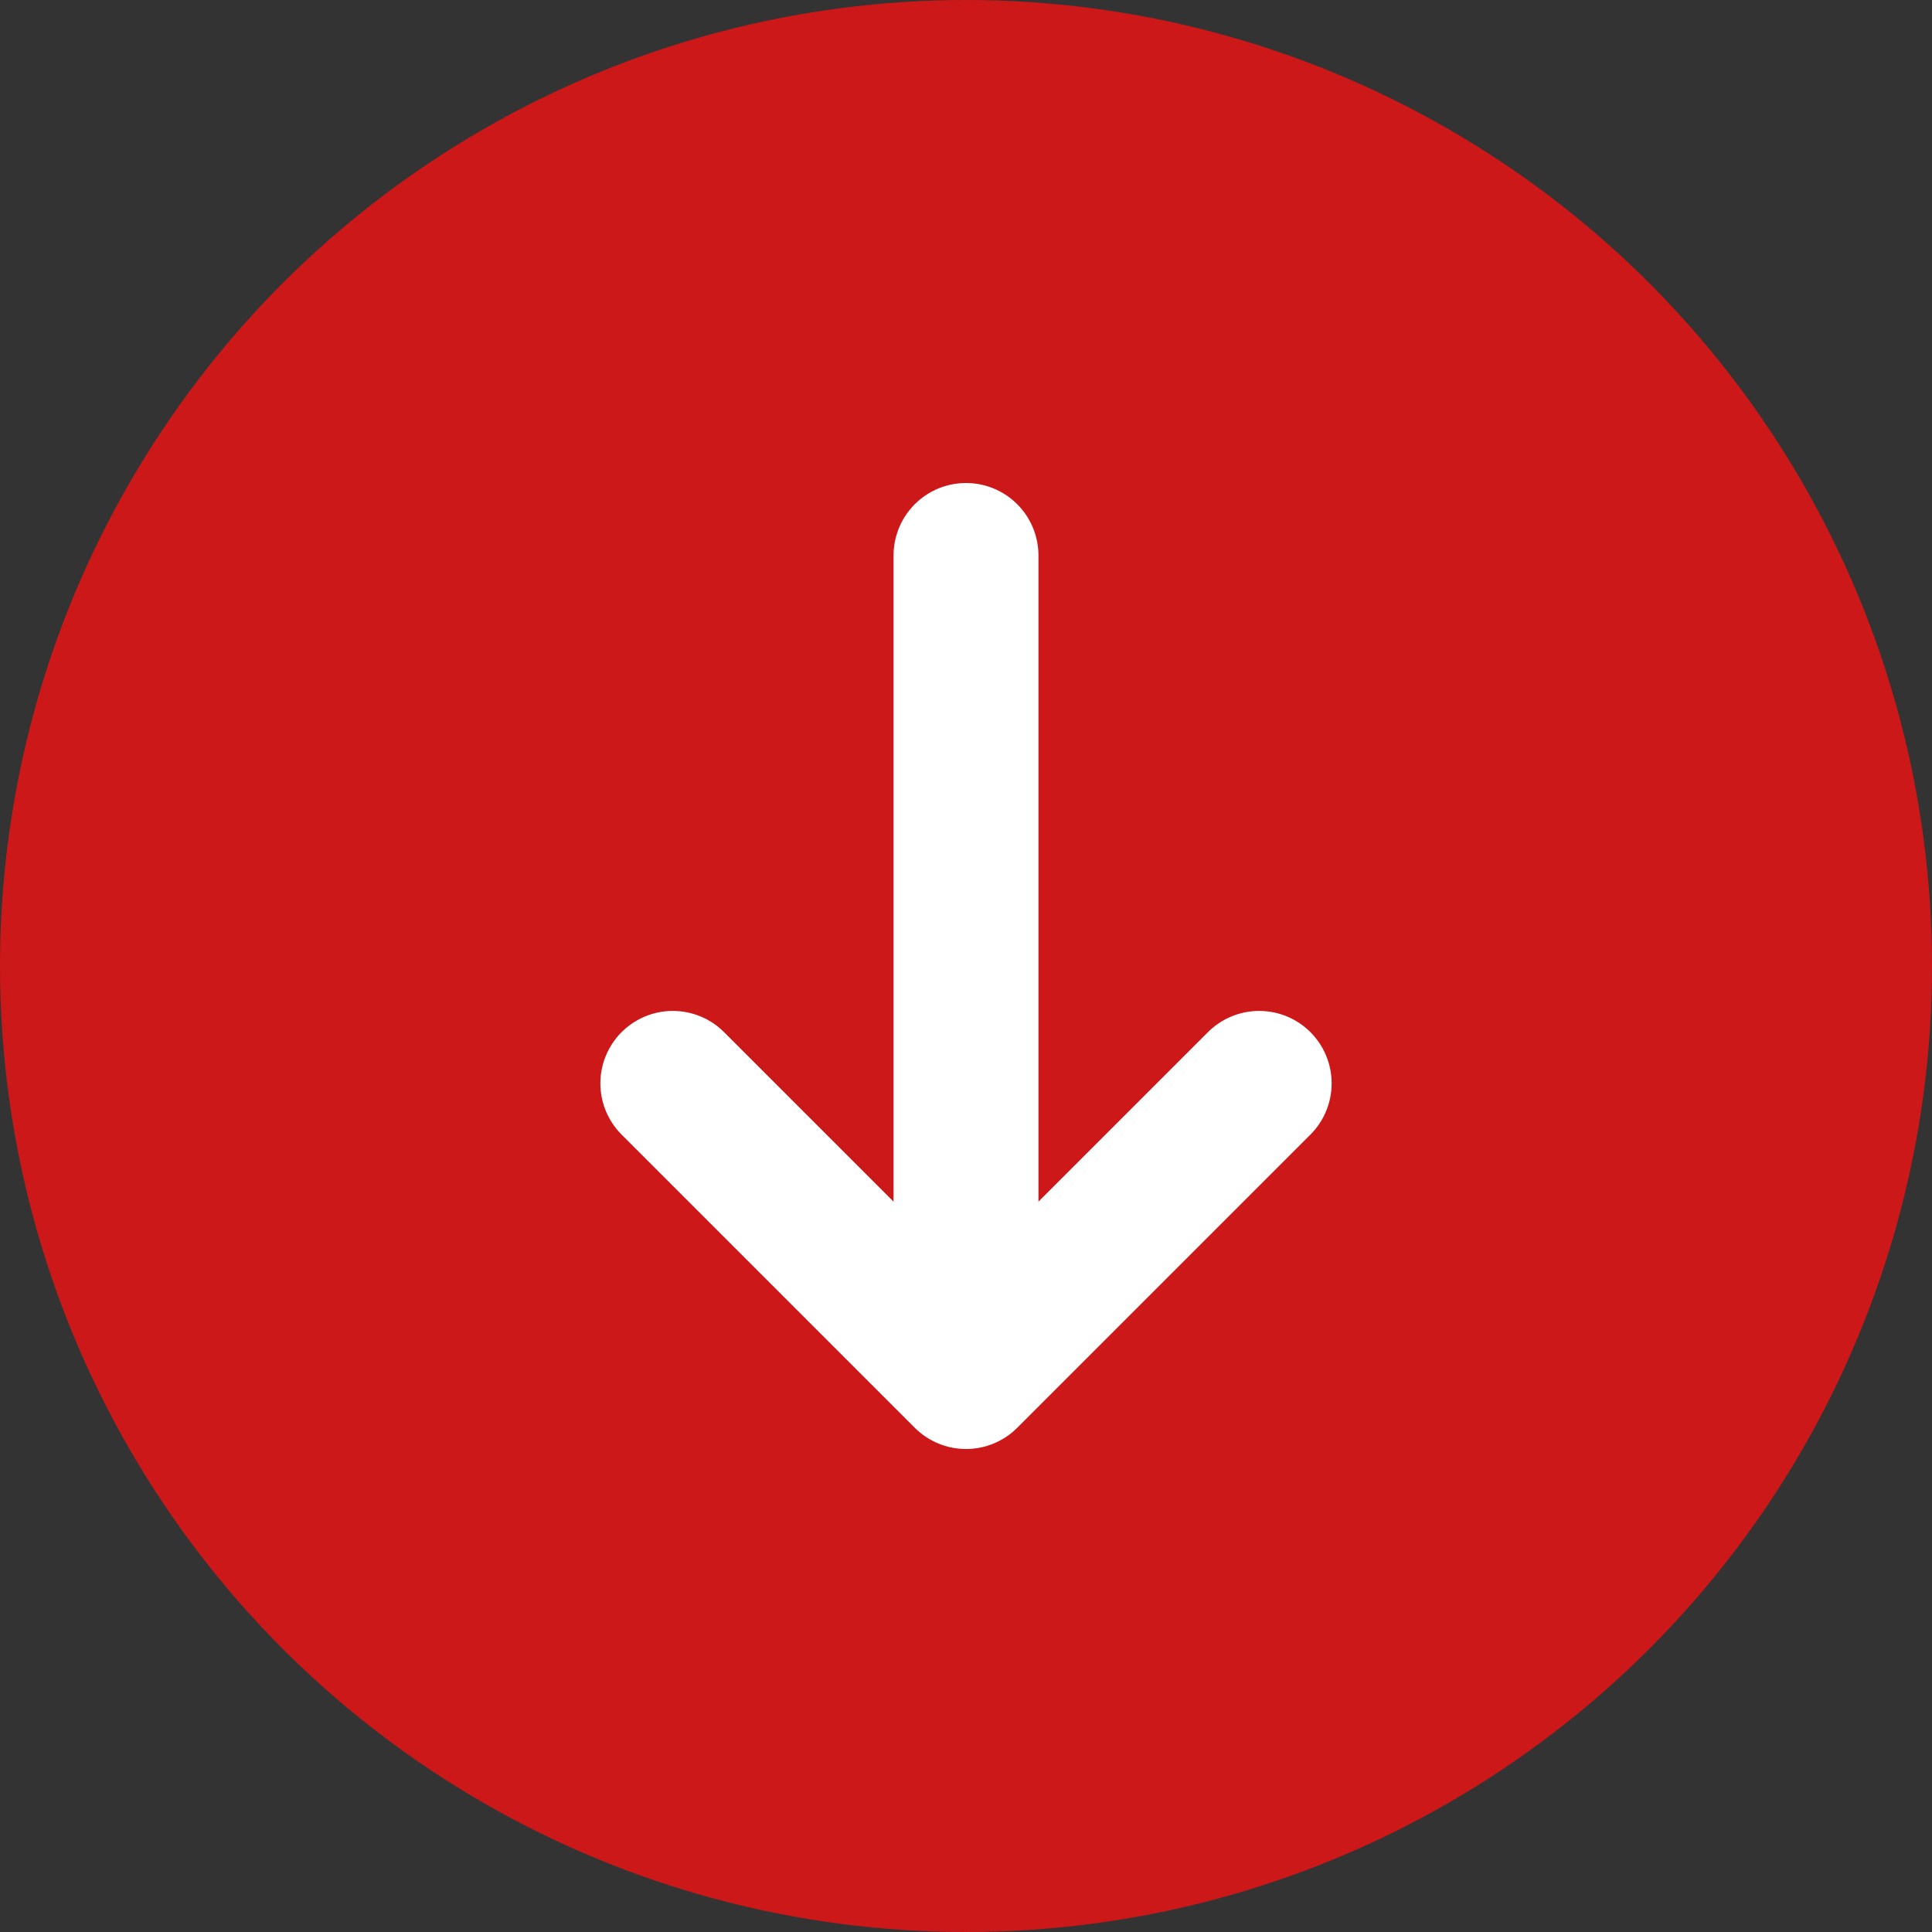
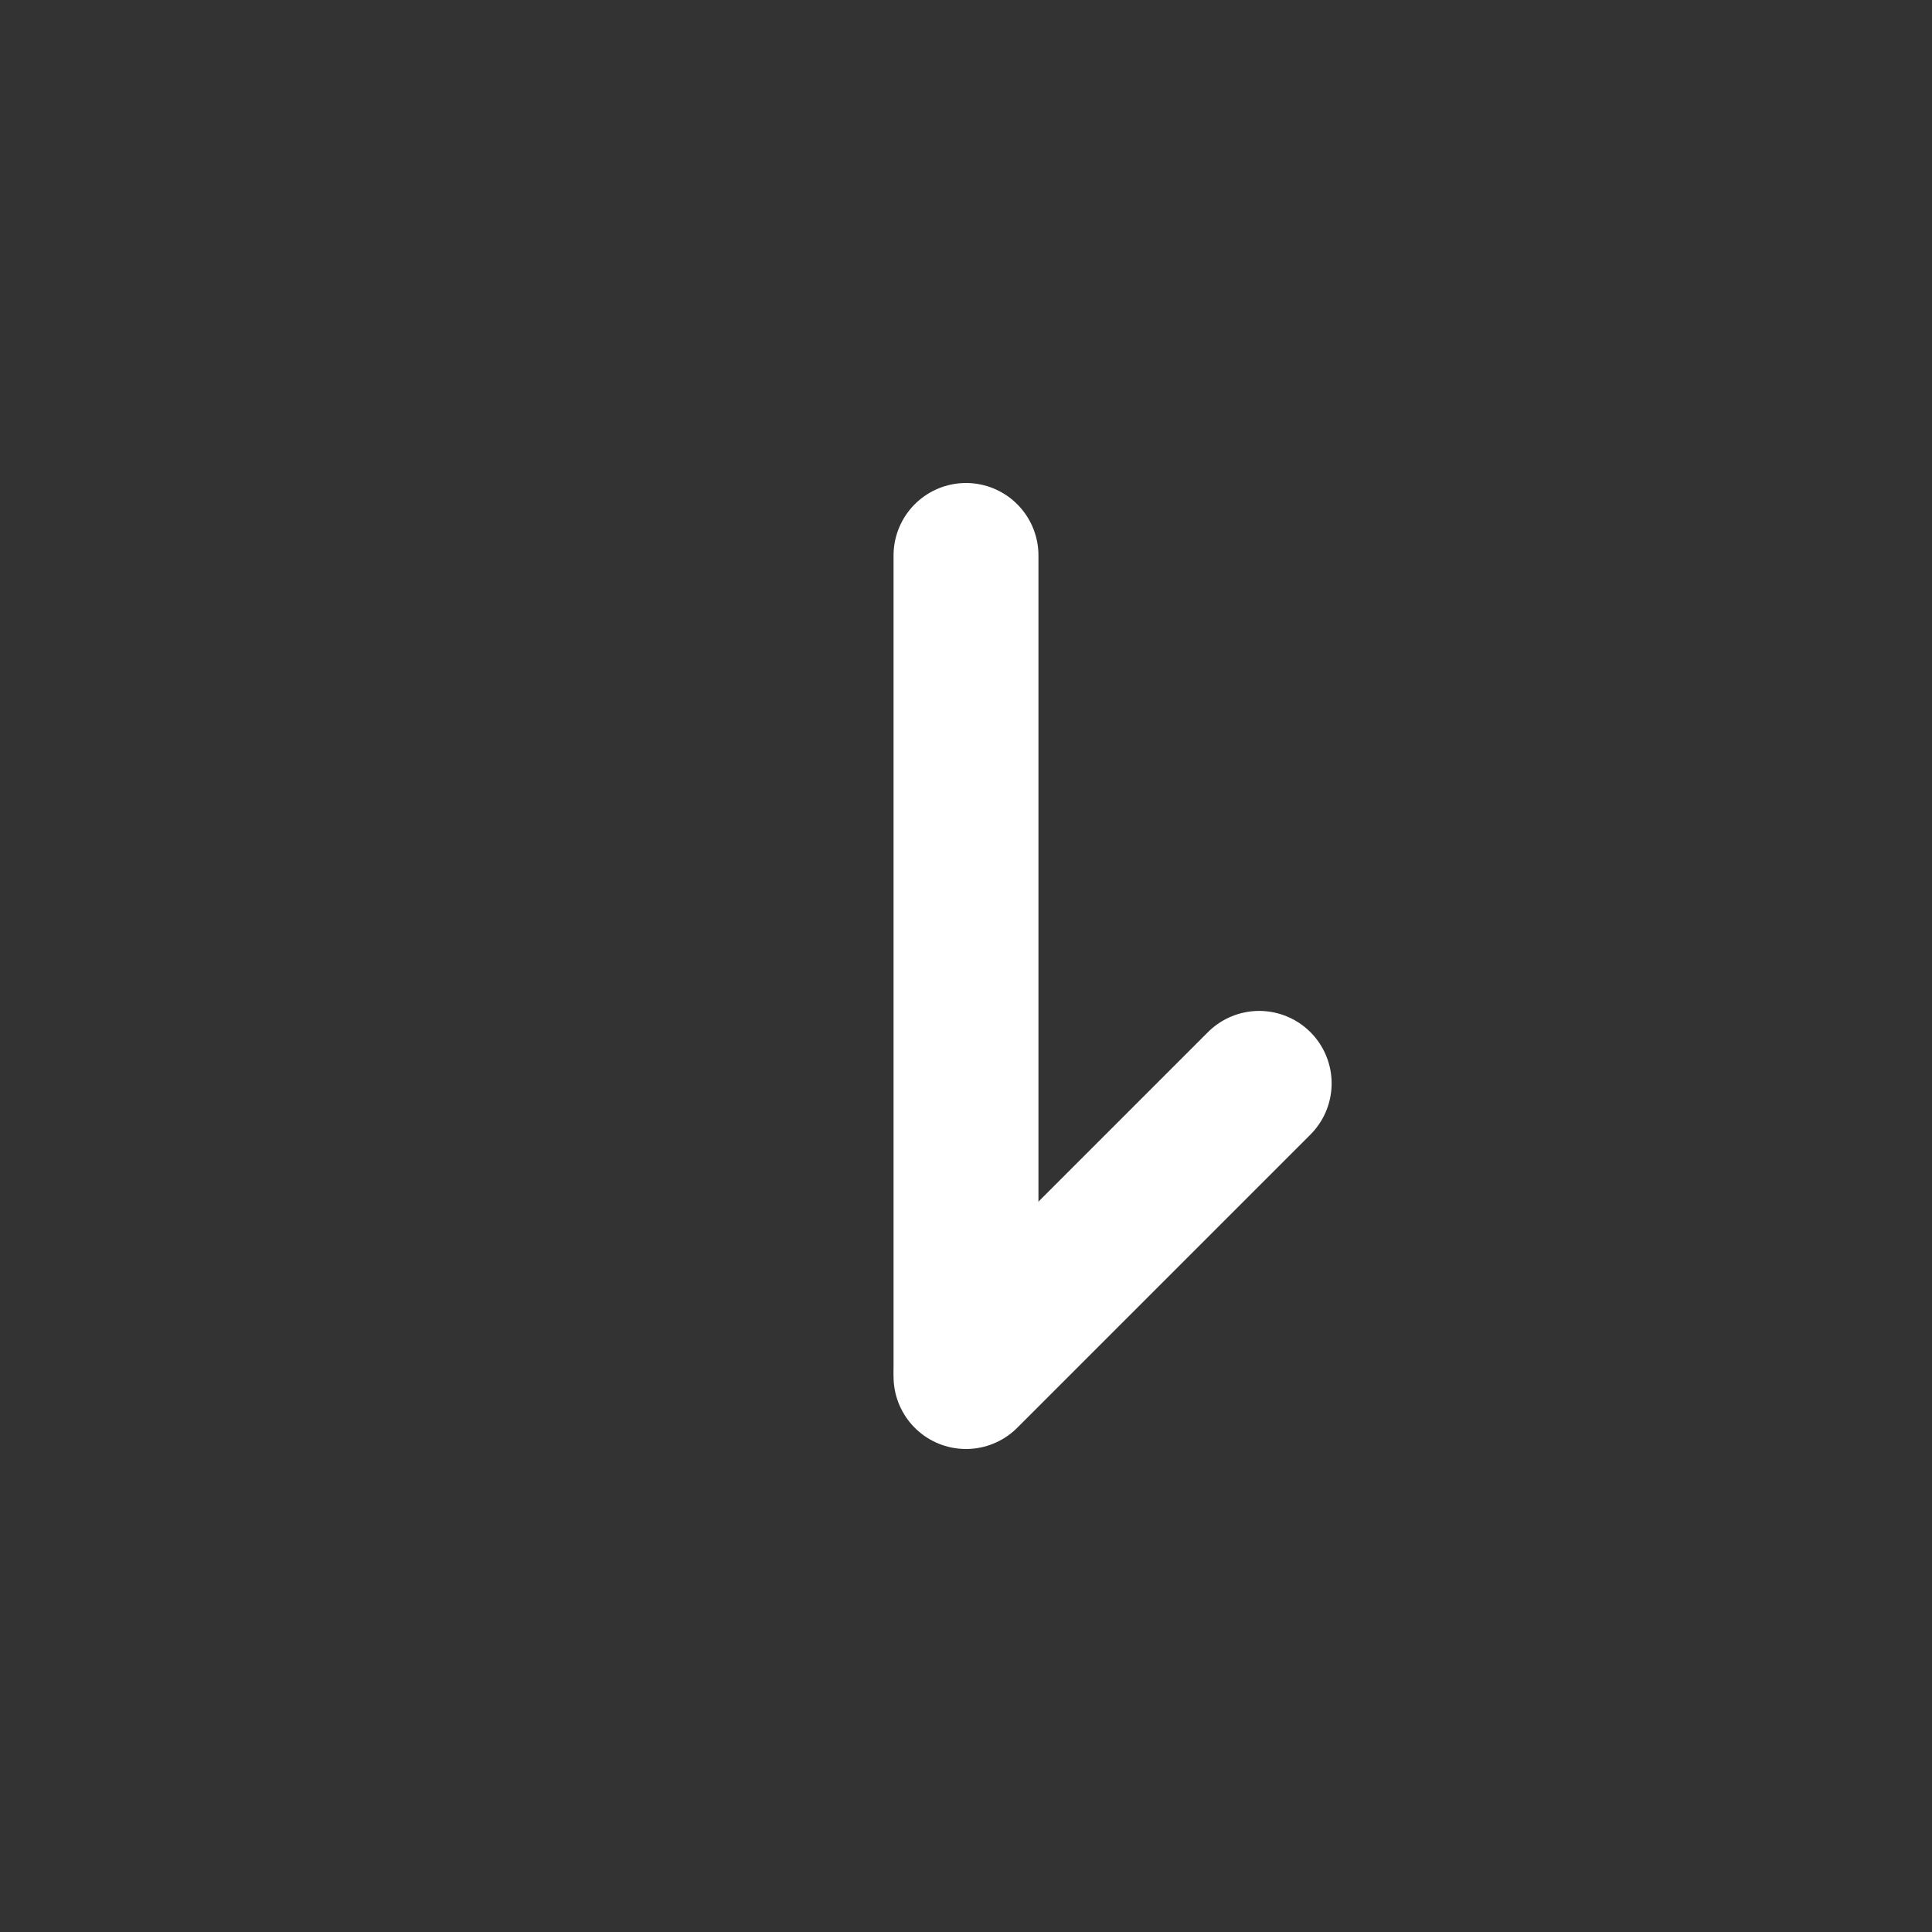
<svg xmlns="http://www.w3.org/2000/svg" width="20" height="20" viewBox="0 0 20 20" fill="none">
  <rect x="0" y="0" width="20" height="20" fill="#333333" stroke="none" />
-   <circle cx="10" cy="10" r="10" fill="#CC1818" />
-   <path d="M13.035 11.215L10 14.25L6.965 11.215" stroke="white" stroke-width="1.5" stroke-miterlimit="10" stroke-linecap="round" stroke-linejoin="round" />
+   <path d="M13.035 11.215L10 14.25" stroke="white" stroke-width="1.5" stroke-miterlimit="10" stroke-linecap="round" stroke-linejoin="round" />
  <path d="M10 5.75V14.165" stroke="white" stroke-width="1.5" stroke-miterlimit="10" stroke-linecap="round" stroke-linejoin="round" />
</svg>